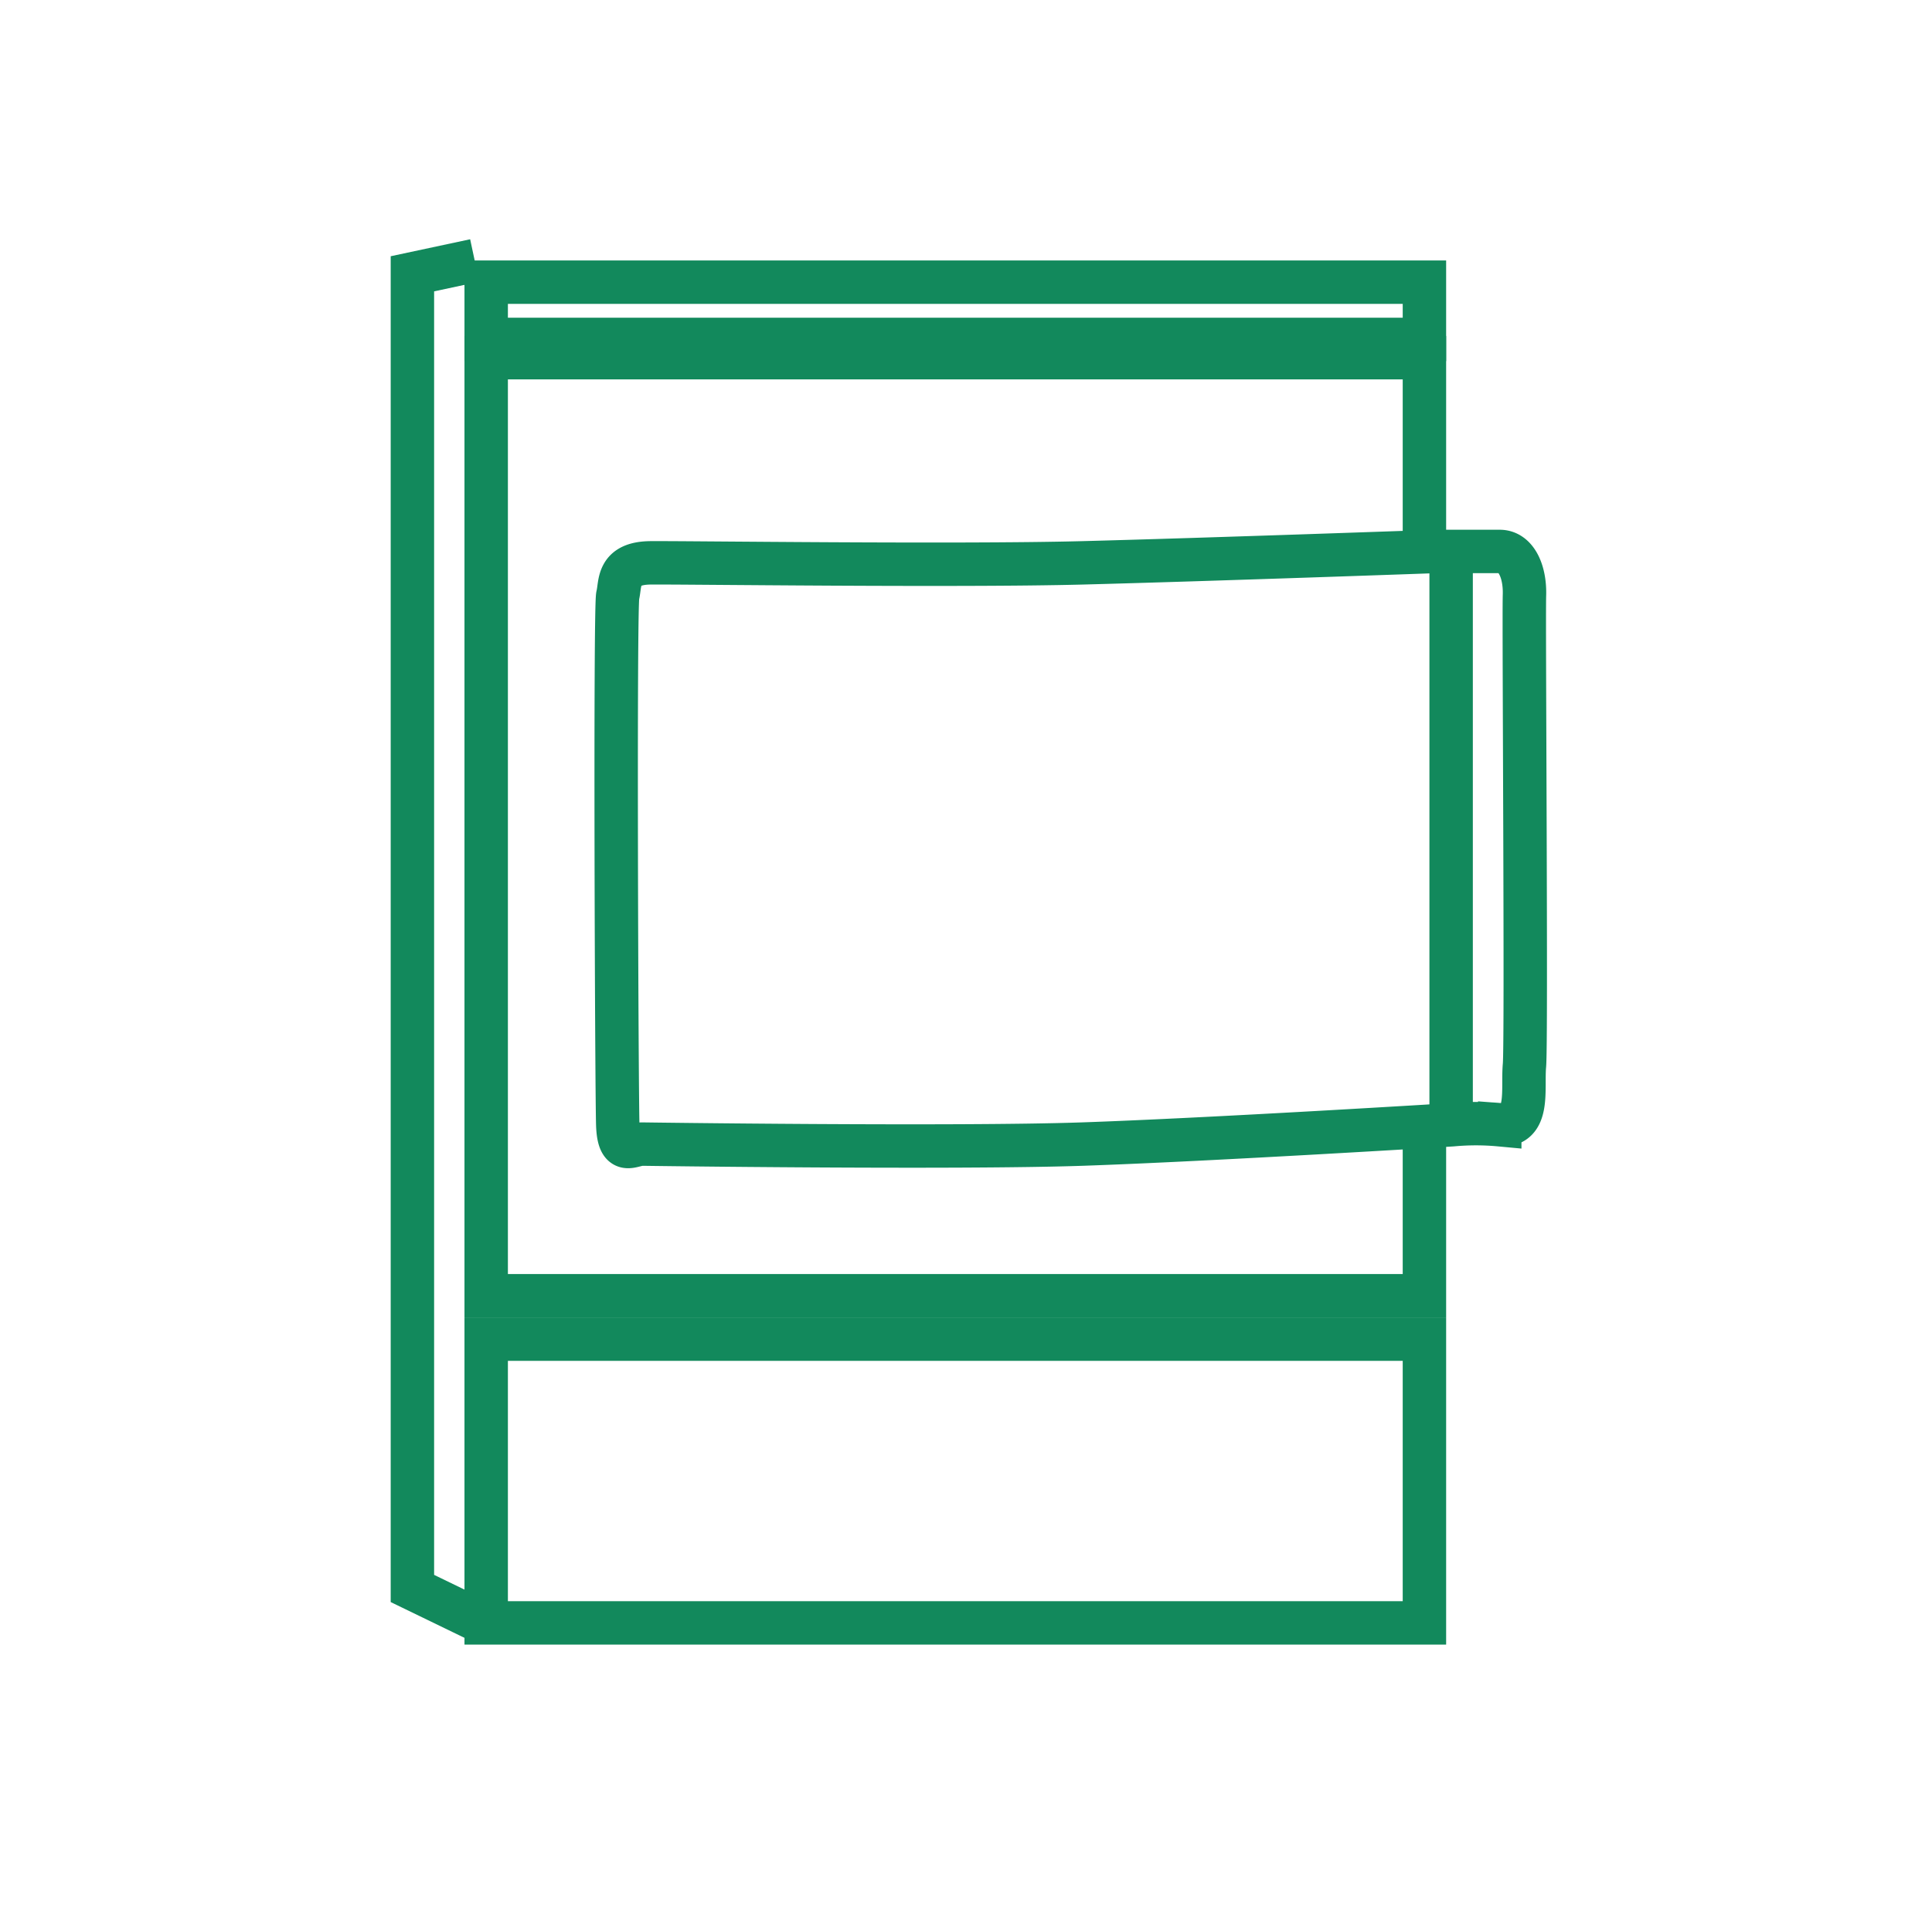
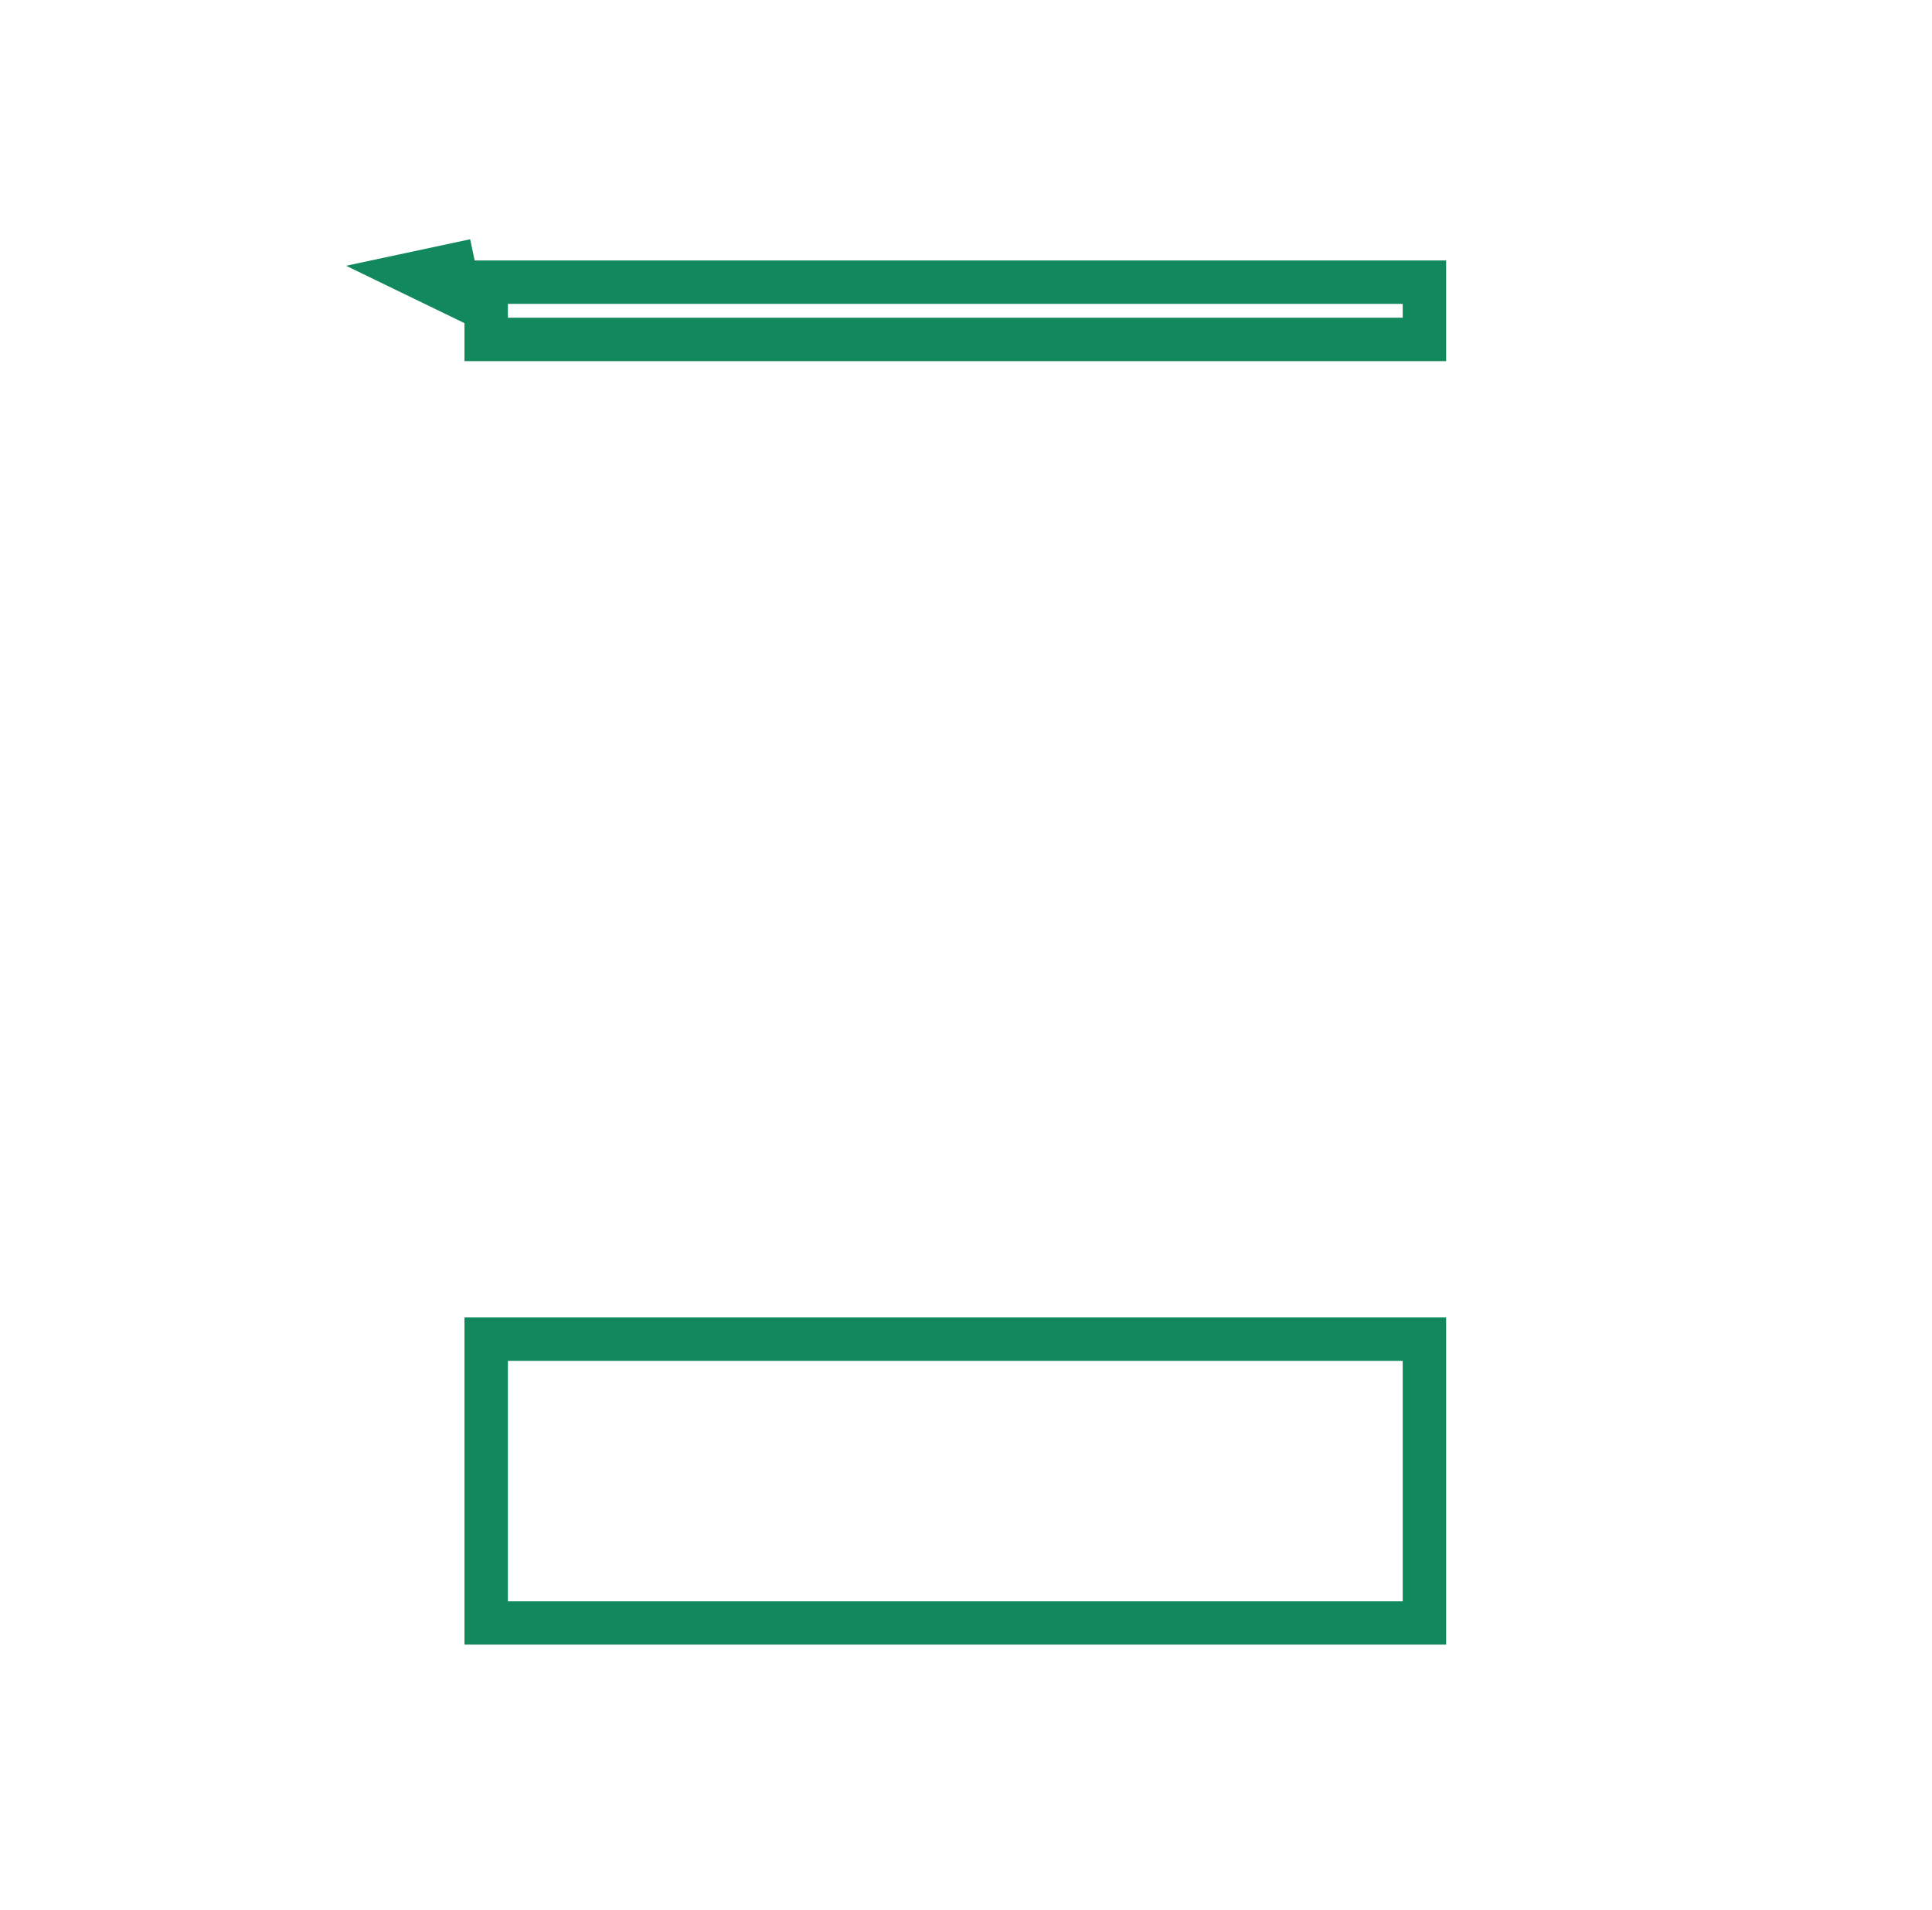
<svg xmlns="http://www.w3.org/2000/svg" width="89" height="88" viewBox="0 0 89 88">
  <g id="Group_5206" data-name="Group 5206" transform="translate(-497 -489)">
    <g id="Group_3895" data-name="Group 3895">
      <rect id="Rectangle_698" data-name="Rectangle 698" width="89" height="88" transform="translate(497 489)" fill="#fff" />
      <g id="Group_5205" data-name="Group 5205" transform="translate(-572.933 -254.999)">
        <g id="Rectangle_1754" data-name="Rectangle 1754" transform="translate(1091.33 756)" fill="none" stroke="#12895c" stroke-width="2">
-           <rect width="45.221" height="4.638" stroke="none" />
          <rect x="1" y="1" width="43.221" height="2.638" fill="none" />
        </g>
        <g id="Rectangle_1755" data-name="Rectangle 1755" transform="translate(1091.33 759.479)" fill="none" stroke="#12895c" stroke-width="2">
-           <rect width="45.221" height="45.221" stroke="none" />
-           <rect x="1" y="1" width="43.221" height="43.221" fill="none" />
-         </g>
+           </g>
        <g id="Rectangle_1756" data-name="Rectangle 1756" transform="translate(1091.33 804.7)" fill="none" stroke="#12895c" stroke-width="2">
          <rect width="45.221" height="15.074" stroke="none" />
          <rect x="1" y="1" width="43.221" height="13.074" fill="none" />
        </g>
-         <path id="Path_5577" data-name="Path 5577" d="M-7360.487,10927.013c-.48.01-1.062.565-1.111-.89s-.136-23.842,0-24.391-.047-1.484,1.507-1.5,14.085.152,19.912,0,16.265-.525,16.265-.525,2.179,0,2.946,0,1.175.948,1.138,2.025.1,20.572,0,21.66.271,2.836-1.138,2.73a11.825,11.825,0,0,0-2.193,0s-11.124.688-17.018.89S-7360.487,10927.013-7360.487,10927.013Z" transform="translate(8459.989 -10130.3)" fill="#fff" stroke="#12895c" stroke-width="2" />
-         <path id="Path_5578" data-name="Path 5578" d="M-7385.2,10862l-2.869.613v60.574l2.869,1.391" transform="translate(8477 -10105.999)" fill="none" stroke="#12895c" stroke-width="2" />
-         <line id="Line_366" data-name="Line 366" y2="26.668" transform="translate(1136.781 769.333)" fill="none" stroke="#12895c" stroke-width="2" />
+         <path id="Path_5578" data-name="Path 5578" d="M-7385.2,10862l-2.869.613l2.869,1.391" transform="translate(8477 -10105.999)" fill="none" stroke="#12895c" stroke-width="2" />
      </g>
    </g>
  </g>
</svg>